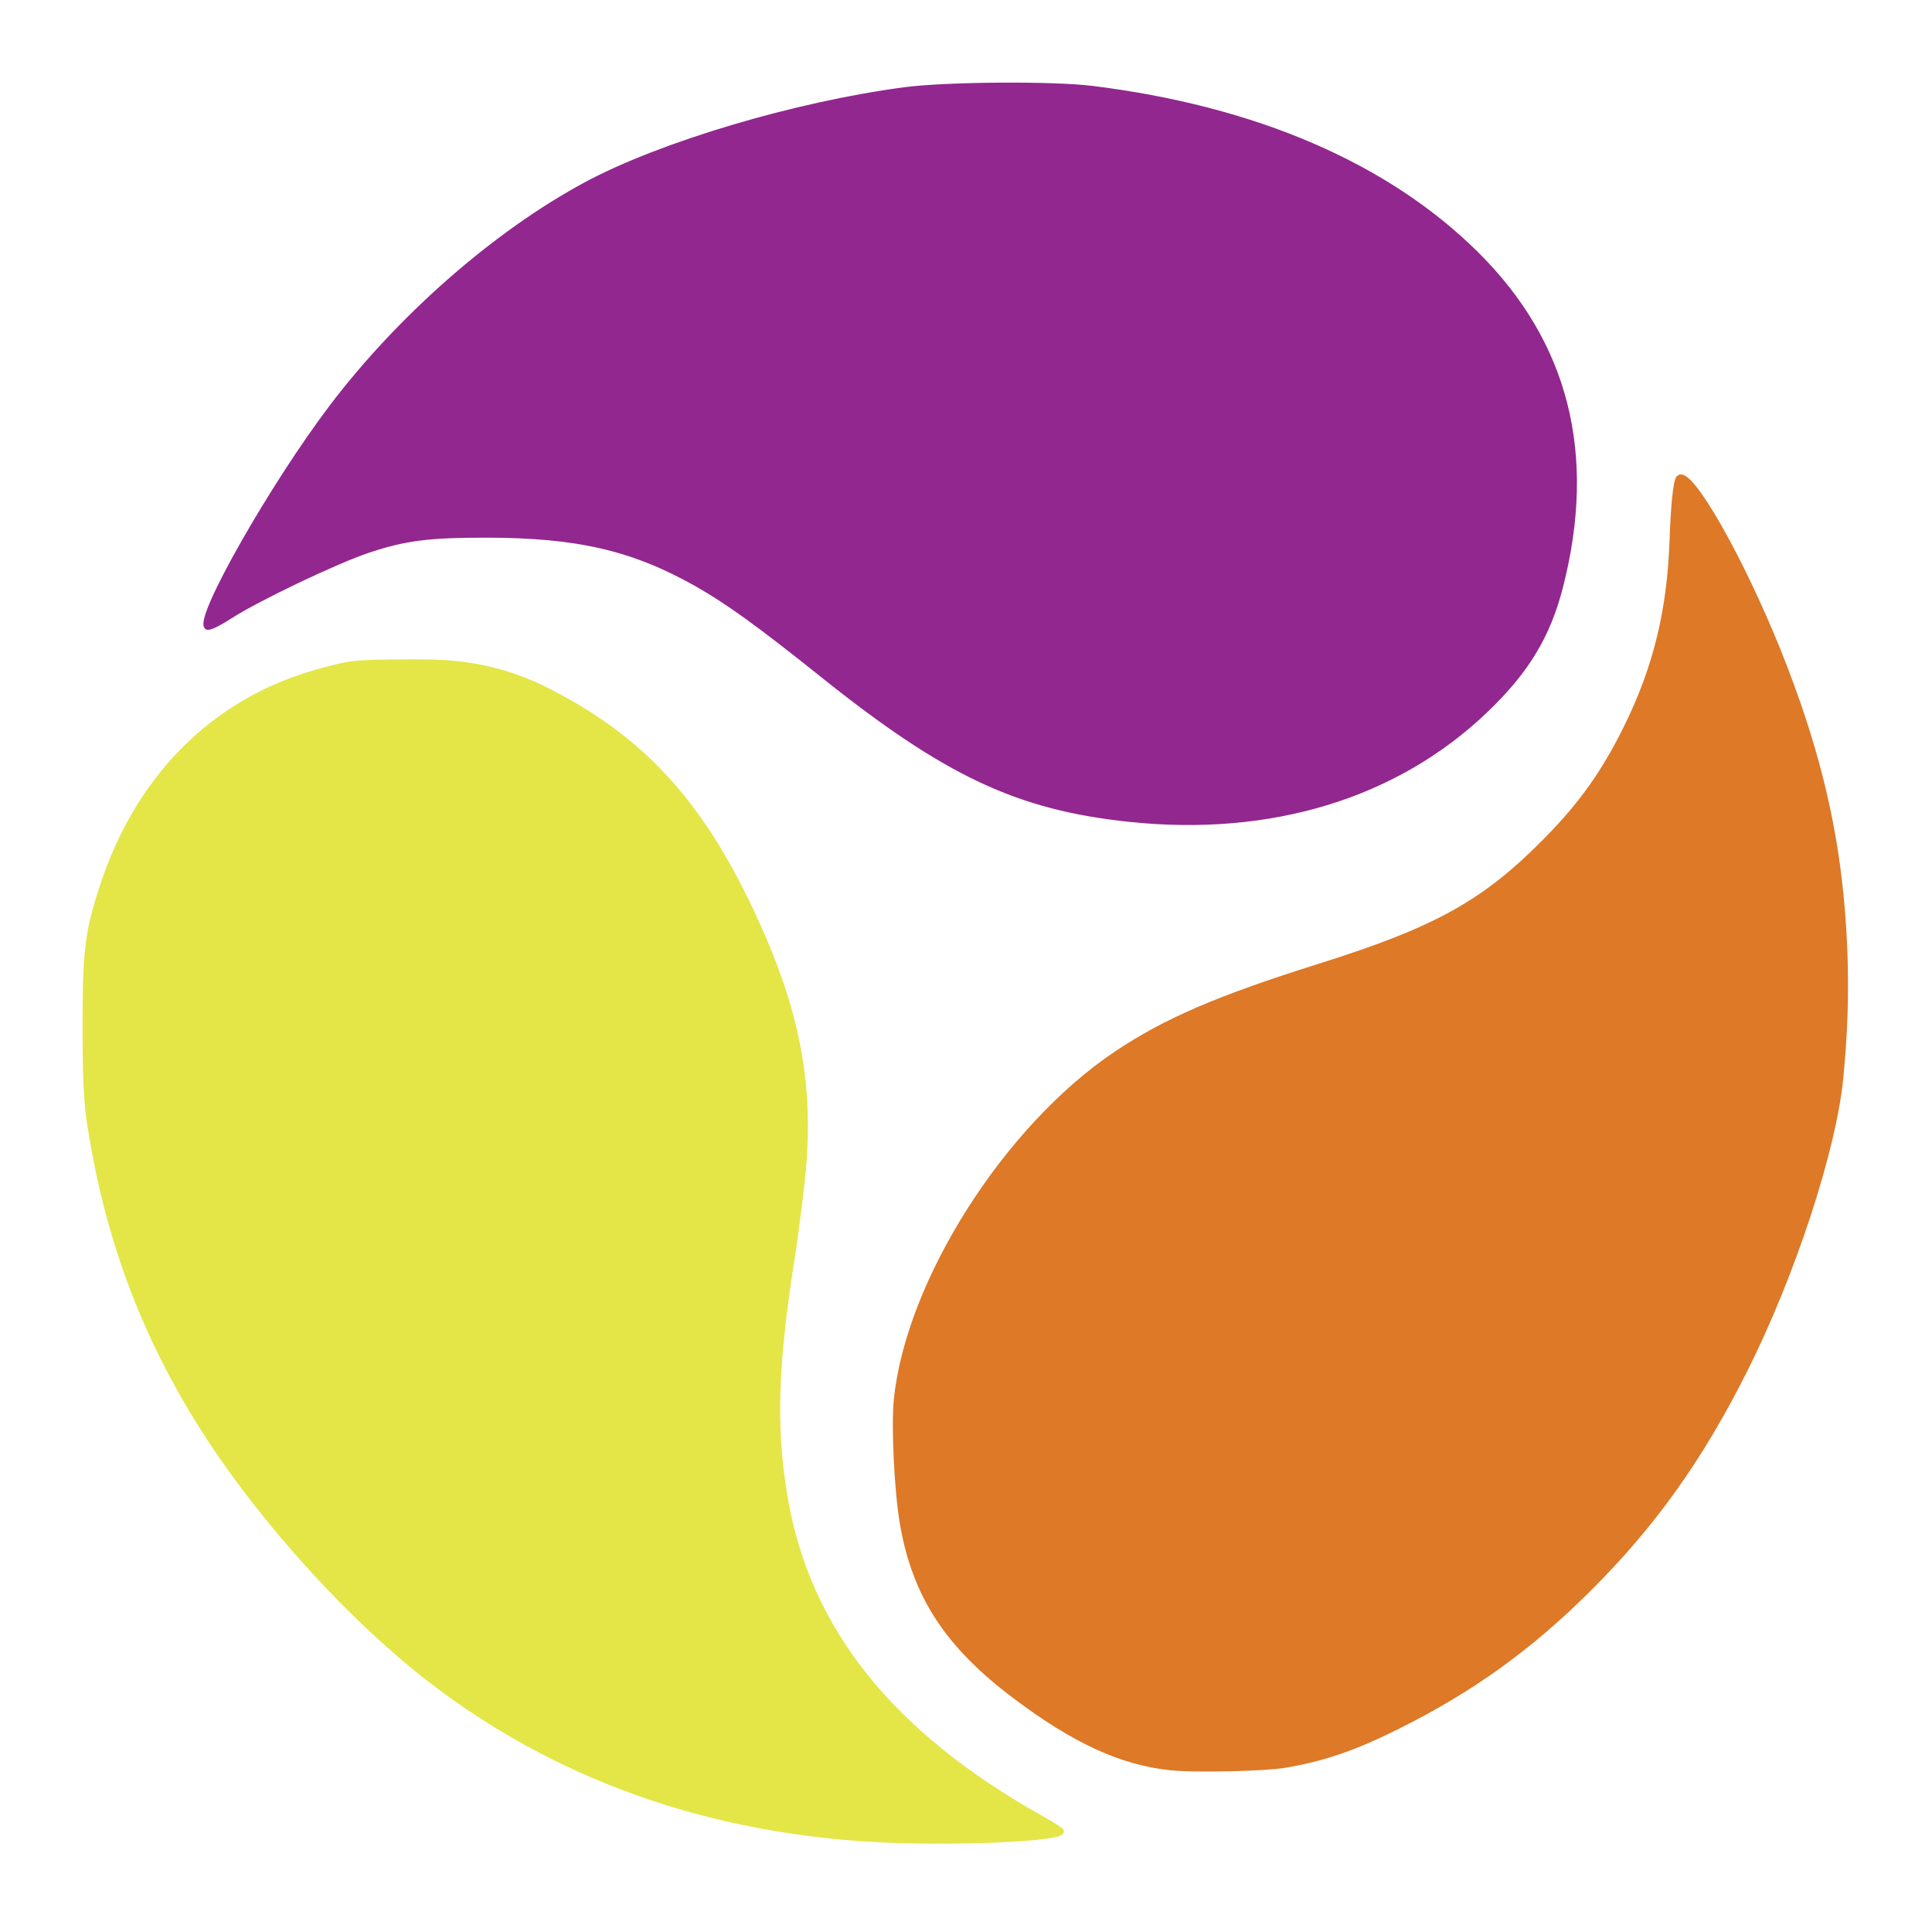
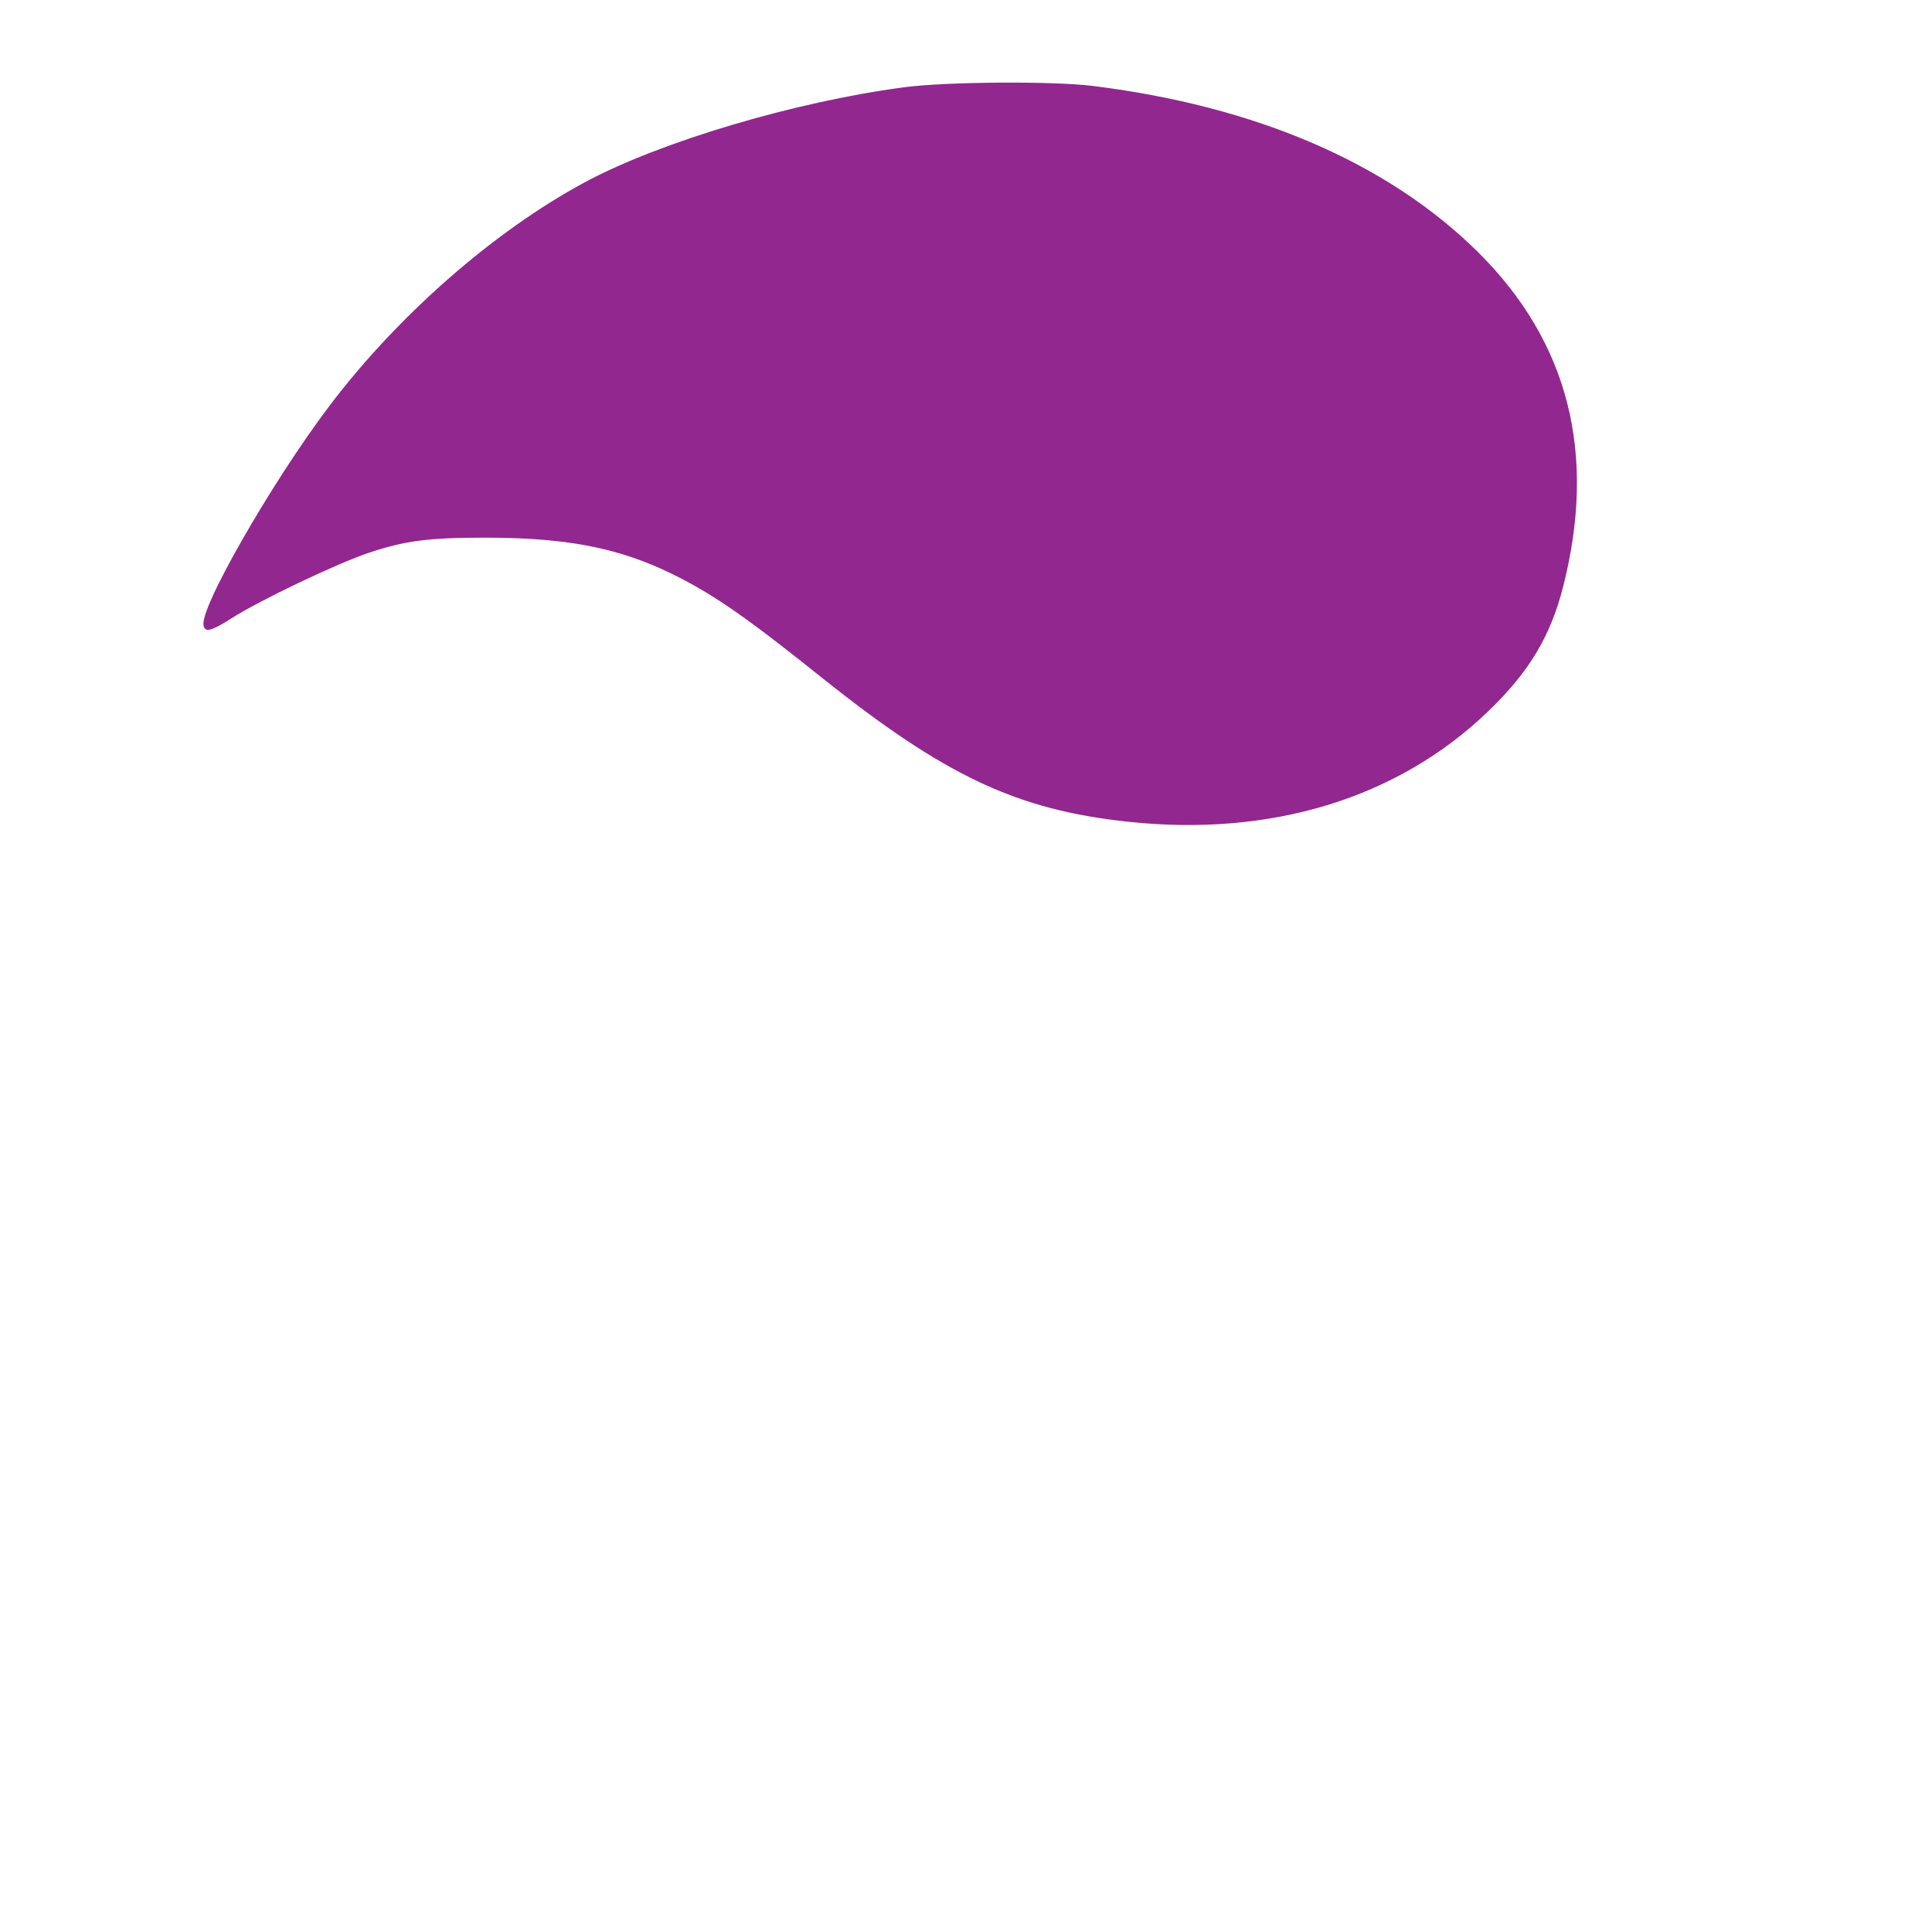
<svg xmlns="http://www.w3.org/2000/svg" xmlns:ns1="http://www.inkscape.org/namespaces/inkscape" xmlns:ns2="http://sodipodi.sourceforge.net/DTD/sodipodi-0.dtd" width="350.91" height="350.145" viewBox="0 0 92.845 92.642" version="1.1" id="svg3705" ns1:version="0.92.1 r15371" ns2:docname="logo-breizhcamp.svg">
  <defs id="defs3699" />
  <ns2:namedview id="base" pagecolor="#ffffff" bordercolor="#666666" borderopacity="1.0" ns1:pageopacity="0.0" ns1:pageshadow="2" ns1:zoom="0.35" ns1:cx="-950.25931" ns1:cy="137.92947" ns1:document-units="mm" ns1:current-layer="layer1" showgrid="false" ns1:window-width="1920" ns1:window-height="1043" ns1:window-x="0" ns1:window-y="0" ns1:window-maximized="1" fit-margin-top="15" fit-margin-left="15" fit-margin-right="15" fit-margin-bottom="15" units="px" />
  <g ns1:label="Calque 1" ns1:groupmode="layer" id="layer1" transform="translate(-56.387,-95.709)">
    <g transform="matrix(0.282,0,0,0.282,60.241,99.385)" style="display:inline" id="g3685">
-       <path ns2:nodetypes="sssssssssssssscs" ns1:connector-curvature="0" id="path4517" d="M 135.244,300.389 C 106.326,298.741 80.805,289.532 59.509,273.06 46.465,262.97 31.908,247.052 22.188,232.25 11.374,215.781 4.797,198.582 1.72,178.725 1.094,174.683 0.905,170.712 0.906,161.572 0.907,148.694 1.318,145.546 4.069,137.352 9.621,120.813 21.744,106.272 41.827,101.151 c 4.156,-1.059 4.167,-1.285 14.637,-1.316 5.484,-0.016 13.425,0.054 22.469,4.54 16.338,8.105 26.441,18.929 35.386,37.915 7.472,15.859 10.045,28.192 8.941,42.863 -0.272,3.618 -1.204,11.114 -2.072,16.657 -2.819,18.02 -3.116,28.734 -1.12,40.411 3.863,22.596 18.064,40.347 43.797,54.745 1.799,1.006 3.275,1.949 3.281,2.094 0.051,1.274 -18.966,2.066 -31.903,1.329 z" style="display:inline;fill:#e3e646;fill-opacity:1;stroke:#e3e646;stroke-width:1;stroke-miterlimit:4;stroke-dasharray:none;stroke-opacity:1" />
-       <path ns2:nodetypes="cssssssssssscsssscc" ns1:connector-curvature="0" id="path3700" d="m 185.708,288.153 c -8.364,-0.923 -16.208,-4.537 -26.323,-12.127 -11.545,-8.662 -17.108,-17.192 -19.207,-29.451 -0.946,-5.524 -1.482,-16.571 -1.023,-21.081 2.046,-20.098 18.733,-46.356 37.42,-58.885 8.392,-5.626 17.364,-9.493 34.608,-14.914 20.106,-6.321 28.241,-10.862 38.876,-21.704 5.898,-6.012 9.773,-11.49 13.525,-19.12 4.994,-10.156 7.356,-19.87 7.768,-31.95 0.201,-5.886 0.634,-9.991 1.103,-10.46 1.735,-1.735 10.465,13.529 16.897,29.543 6.329,15.757 9.305,28.479 10.596,41.06 1.583,15.42 0.443,26.914 0.006,31.551 -1.147,12.164 -8.173,33.614 -16.316,49.809 -7.632,15.18 -15.586,26.327 -26.662,37.365 -9.956,9.922 -19.859,17.051 -32.37,23.305 -7.424,3.711 -12.593,5.494 -19.245,6.638 -3.54,0.609 -15.601,0.866 -19.652,0.419 z" style="display:inline;fill:#dd7927;fill-opacity:1;stroke:#dd7927;stroke-opacity:1" />
      <path ns1:connector-curvature="0" id="path4515" d="M 178.822,126.532 C 159.794,124.531 147.62,118.802 126.52,101.921 115.685,93.252 110.334,89.388 104.996,86.379 94.185,80.285 84.685,78.095 69.053,78.095 c -9.737,0 -13.702,0.511 -19.907,2.566 -5.557,1.84 -19.006,8.262 -23.812,11.372 -1.914,1.238 -3.467,1.963 -3.702,1.728 C 20.04,92.169 32.877,69.625 42.924,56.368 54.563,41.009 70.841,26.758 86.196,18.486 98.977,11.6 122.011,4.754 140.612,2.313 147.629,1.392 165.729,1.269 172.418,2.096 c 27.771,3.434 50.175,13.081 65.411,28.168 15.332,15.181 20.136,34.084 14.387,56.603 -2.142,8.388 -5.754,14.371 -12.702,21.041 -15.236,14.624 -36.547,21.164 -60.692,18.625 z" style="display:inline;fill:#92278f;fill-opacity:1;stroke:#92278f;stroke-opacity:1" />
    </g>
  </g>
</svg>